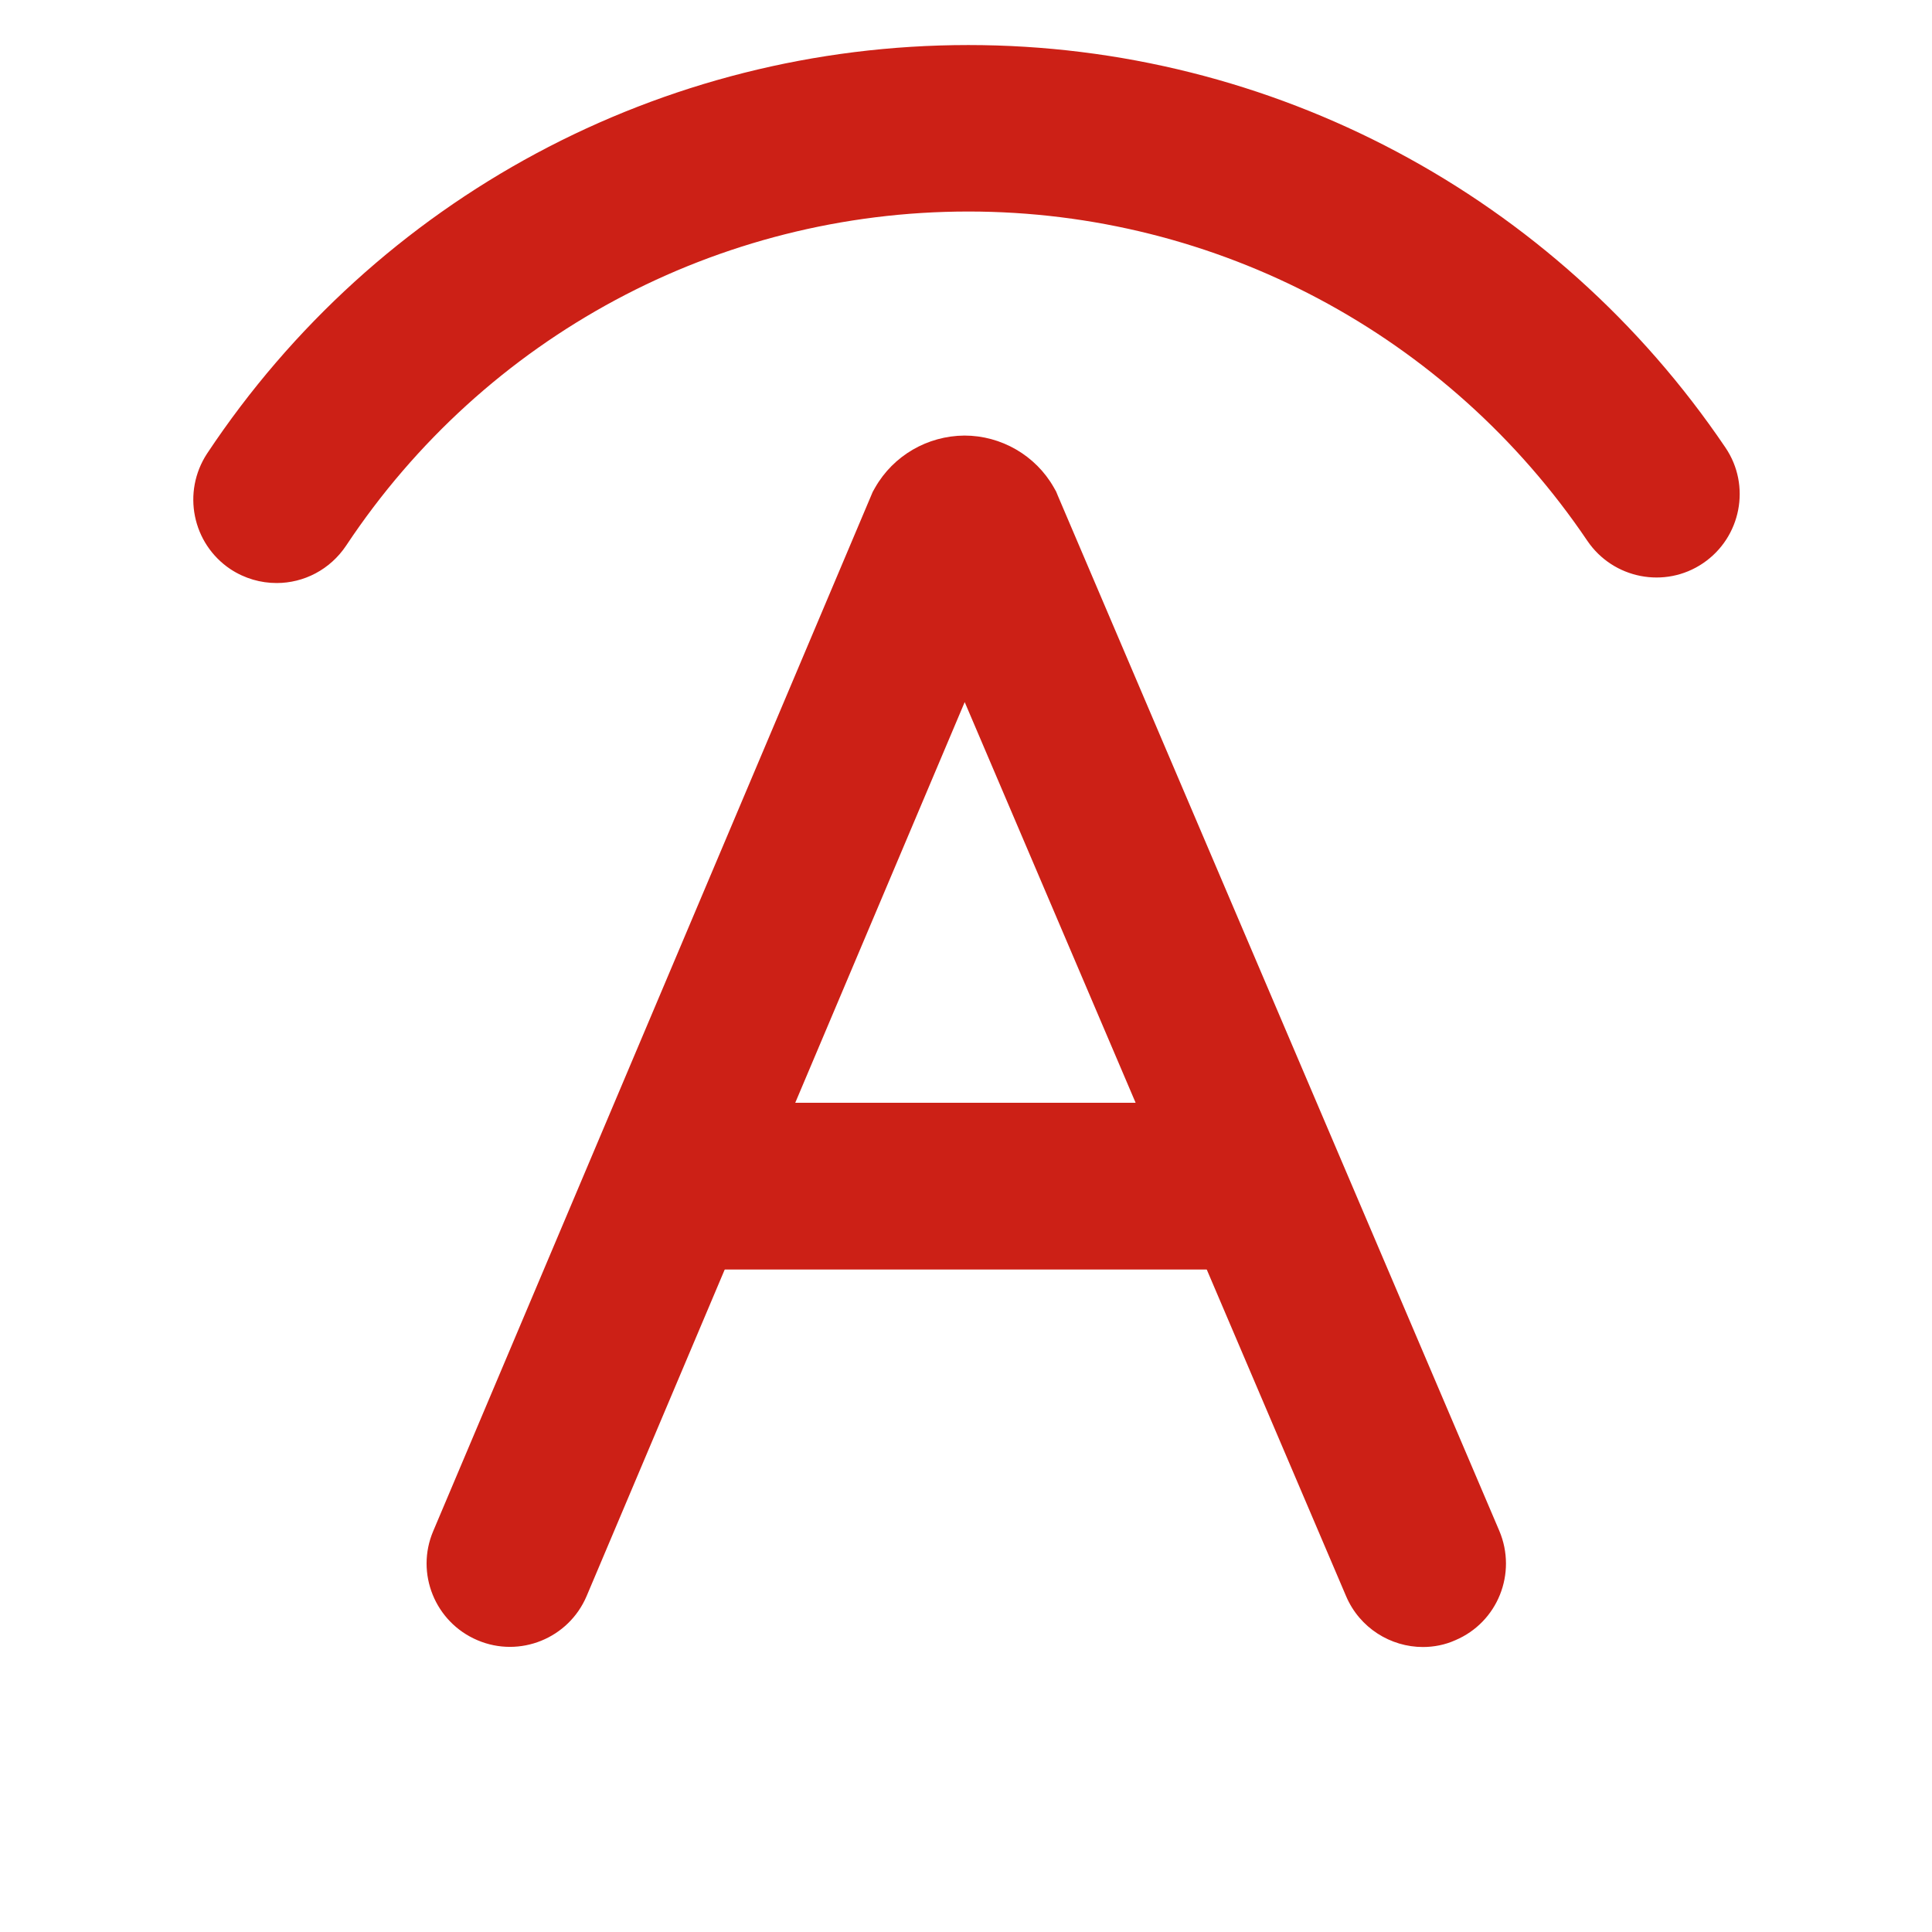
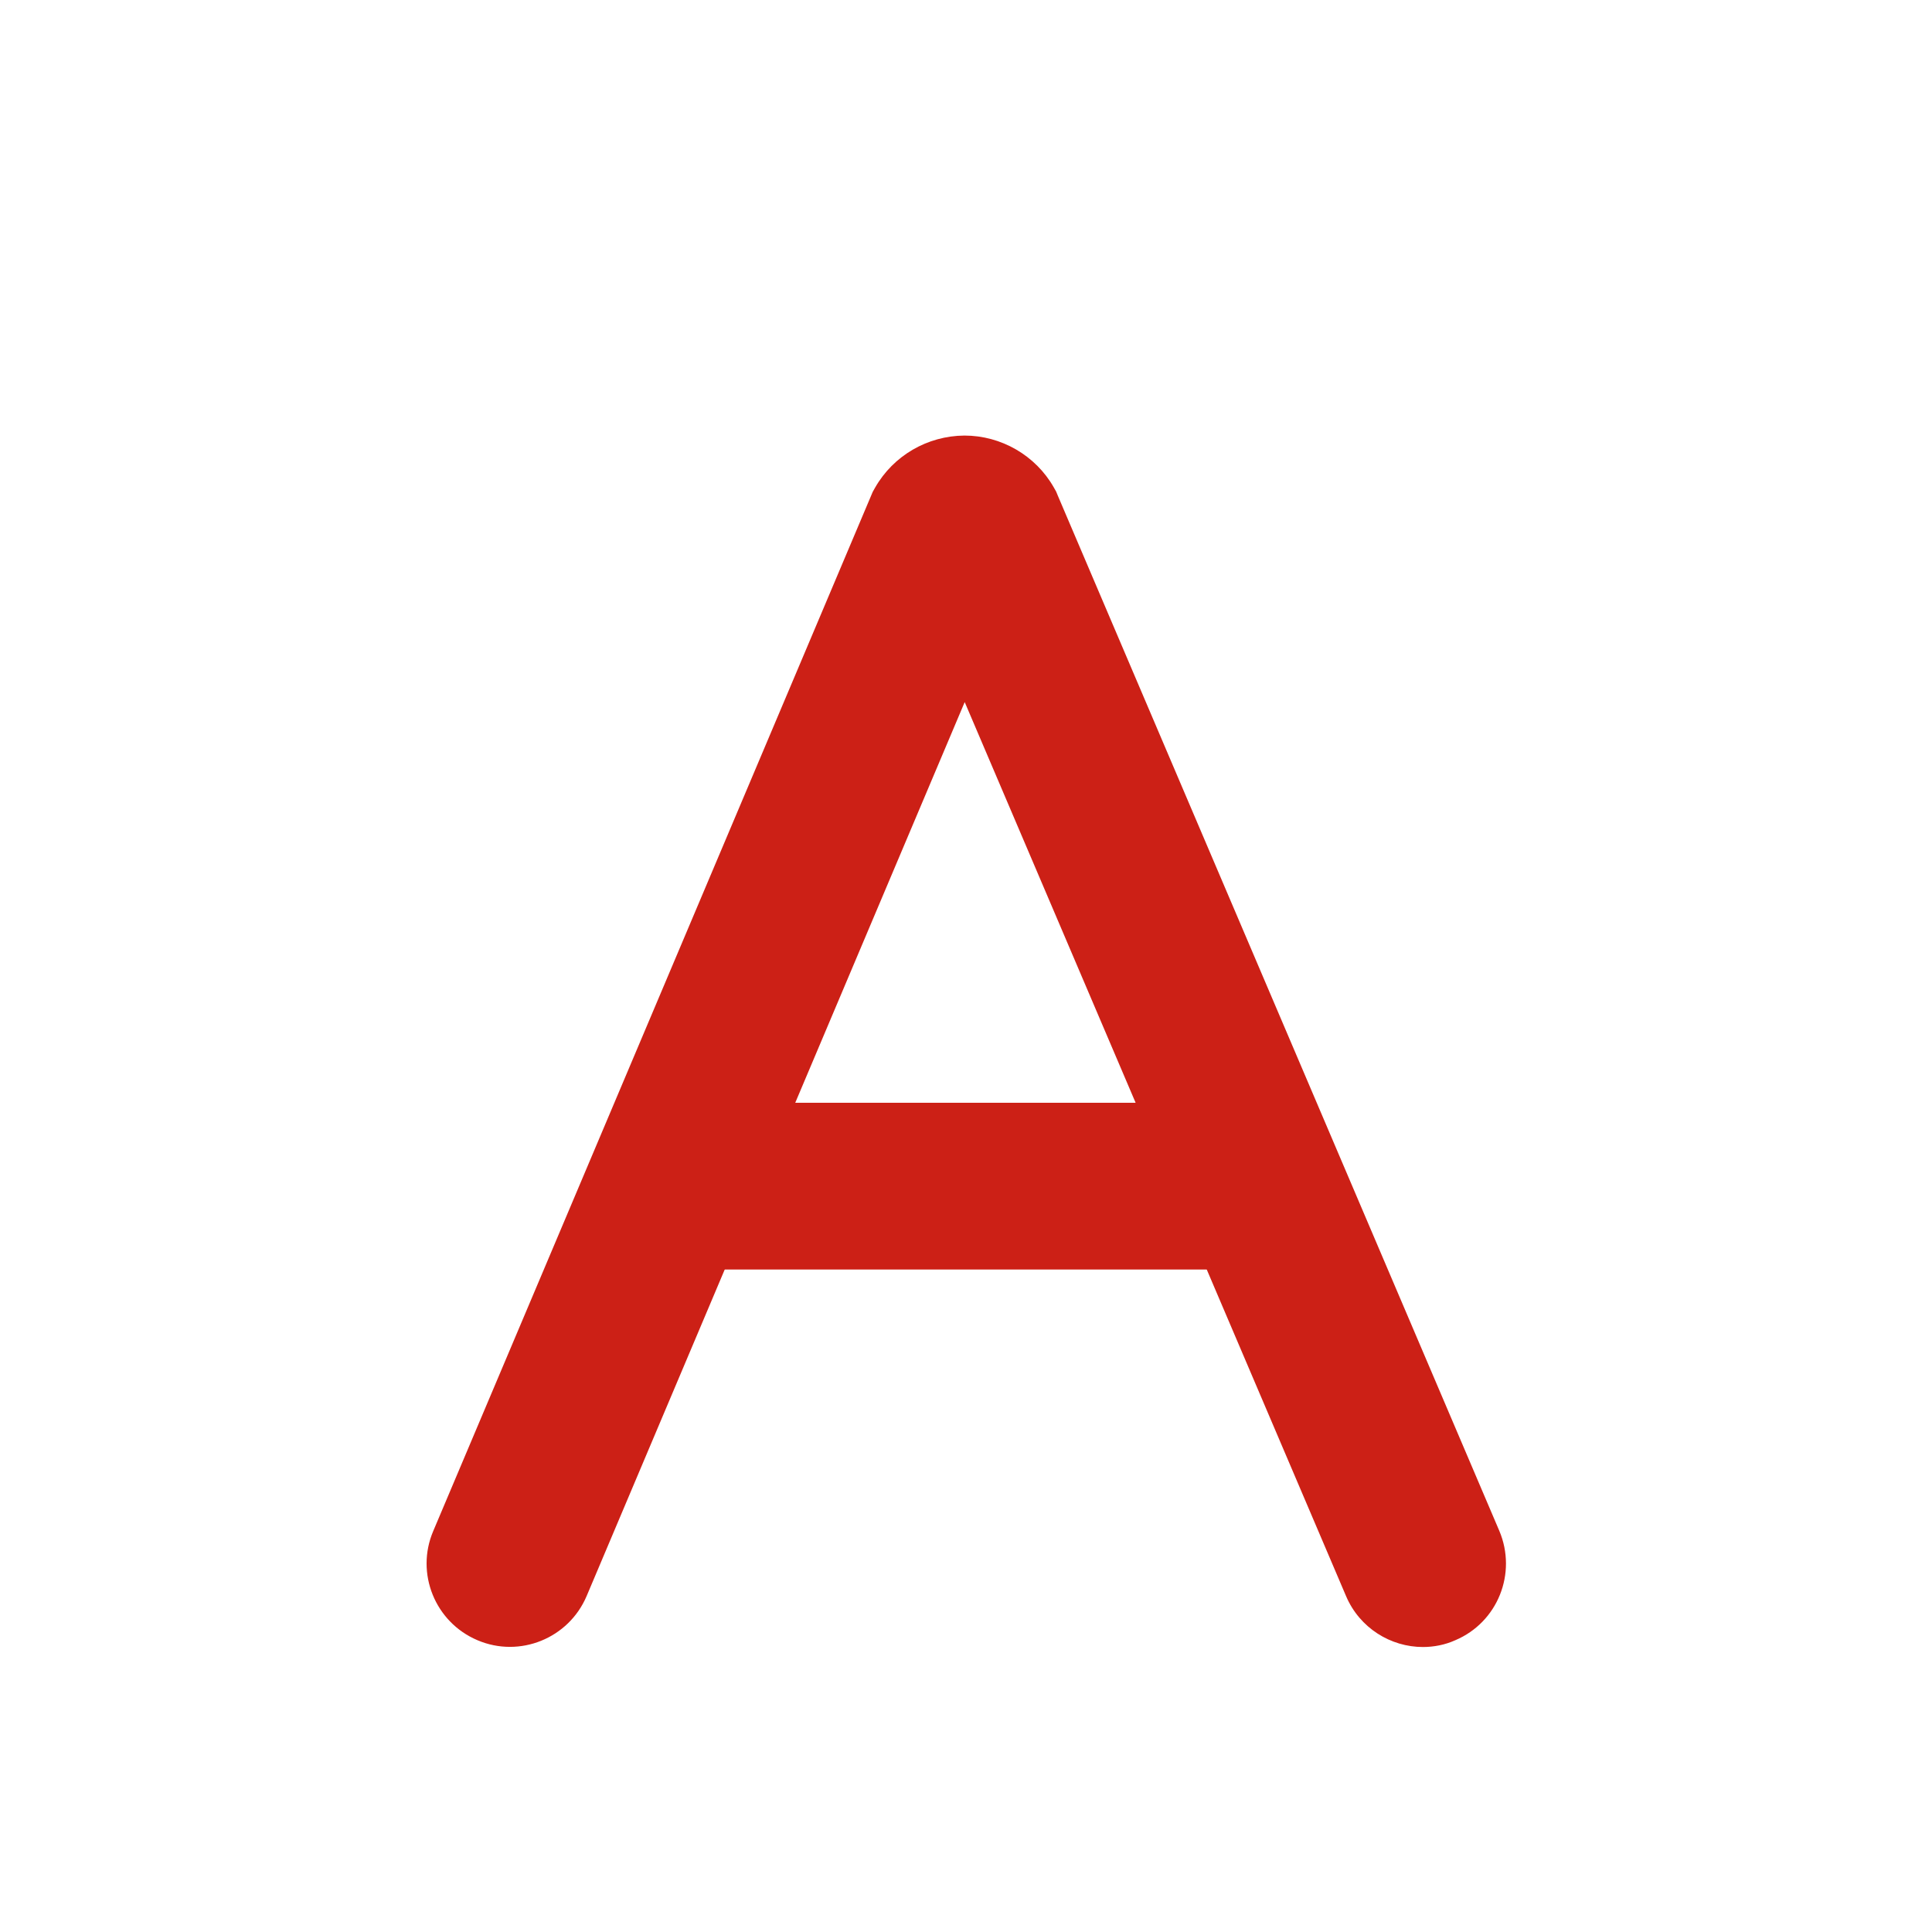
<svg xmlns="http://www.w3.org/2000/svg" t="1745823524344" class="icon" viewBox="0 0 1024 1024" version="1.1" p-id="28685" width="200" height="200">
-   <path d="M146.63 309.016c-8.423 0-16.846-2.347-24.441-7.318-20.298-13.532-25.822-40.873-12.428-61.309 90.031-135.599 240.819-216.516 403.482-216.516 161.006 0 310.965 79.813 401.272 213.34 13.67 20.16 8.285 47.639-11.875 61.309-20.16 13.67-47.639 8.285-61.309-11.875-73.875-109.363-196.494-174.538-328.088-174.538-132.837 0-256.146 66.142-329.745 177.024-8.561 12.842-22.508 19.884-36.868 19.884z" fill="#cc2016" p-id="28686" />
  <path d="M754.199 872.952c-17.122 0-33.554-10.08-40.735-26.926L511.31 372.121 310.95 845.887c-9.528 22.508-35.488 33.002-57.857 23.474-22.508-9.528-33.002-35.488-23.474-57.857L462.566 260.687l1.243-2.209c9.666-16.984 27.755-27.479 47.363-27.617 19.47 0 37.697 10.494 47.363 27.479l1.243 2.209 0.967 2.347 233.914 548.47c9.528 22.508-0.829 48.468-23.336 57.995-5.523 2.486-11.461 3.59-17.122 3.59zM327.382 628.681h356.671" fill="#cc2016" p-id="28687" />
  <path d="M327.382 584.494h356.809v88.374H327.382z" fill="#cc2016" p-id="28688" />
</svg>